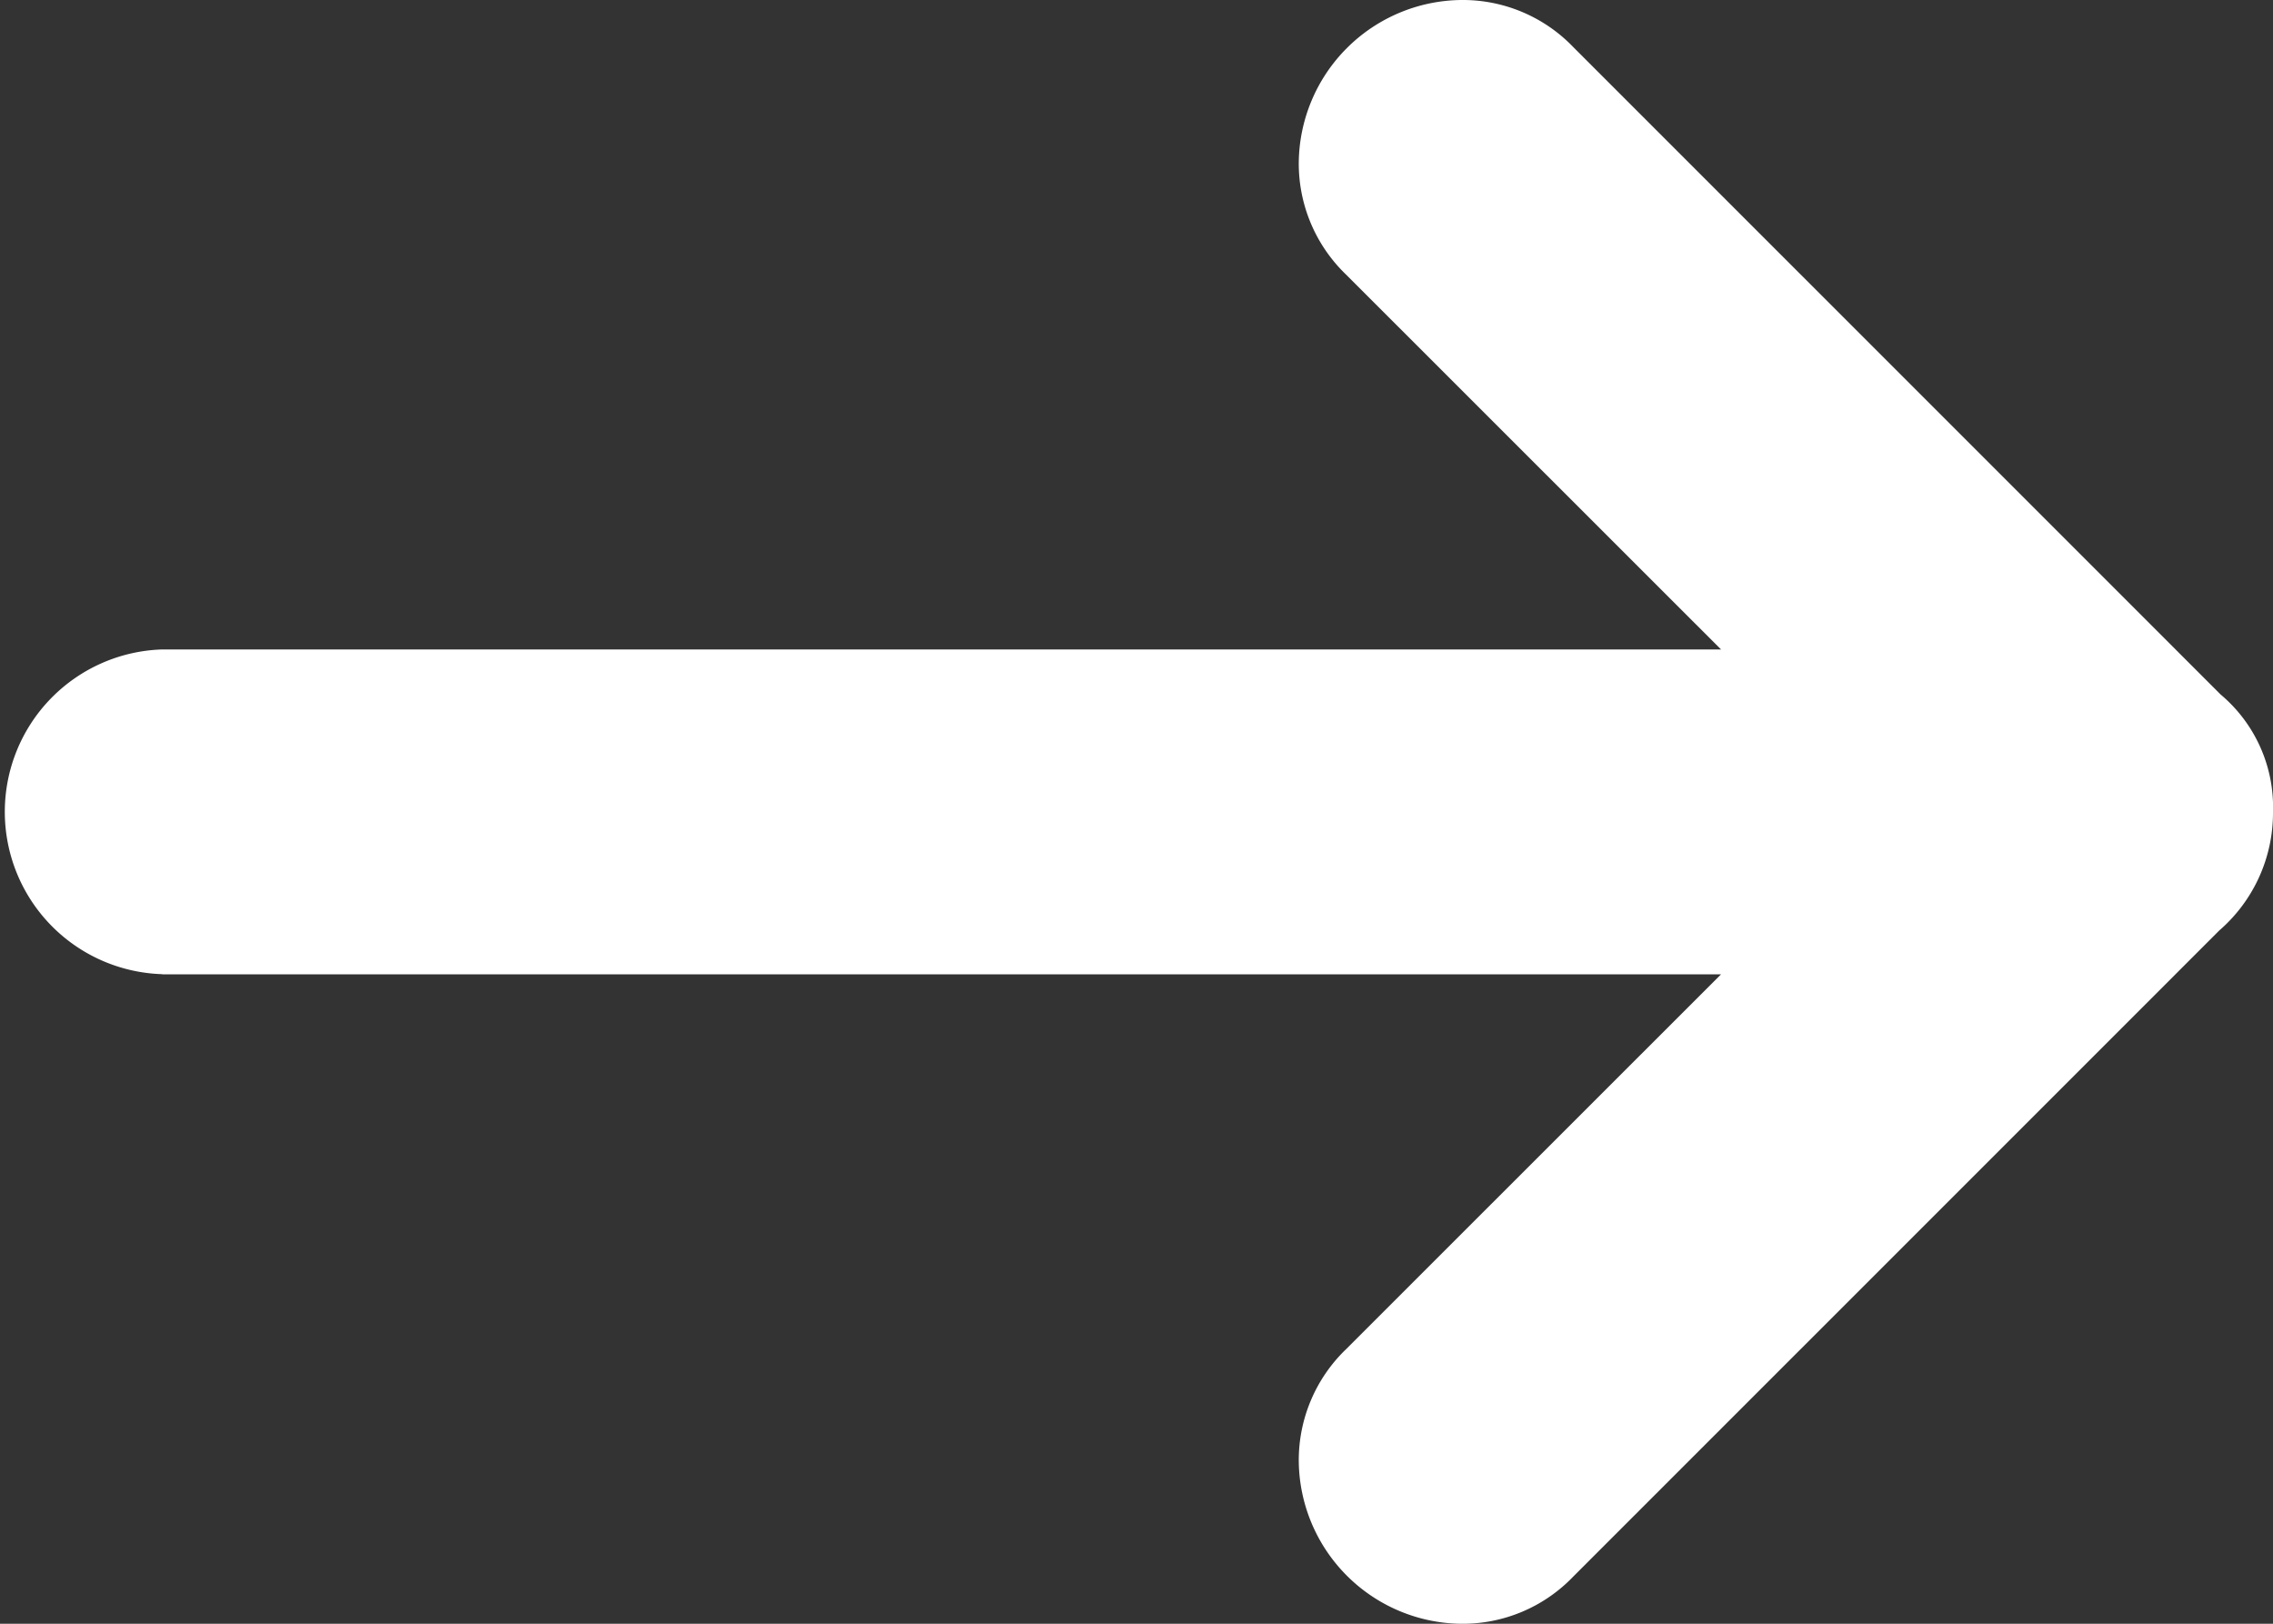
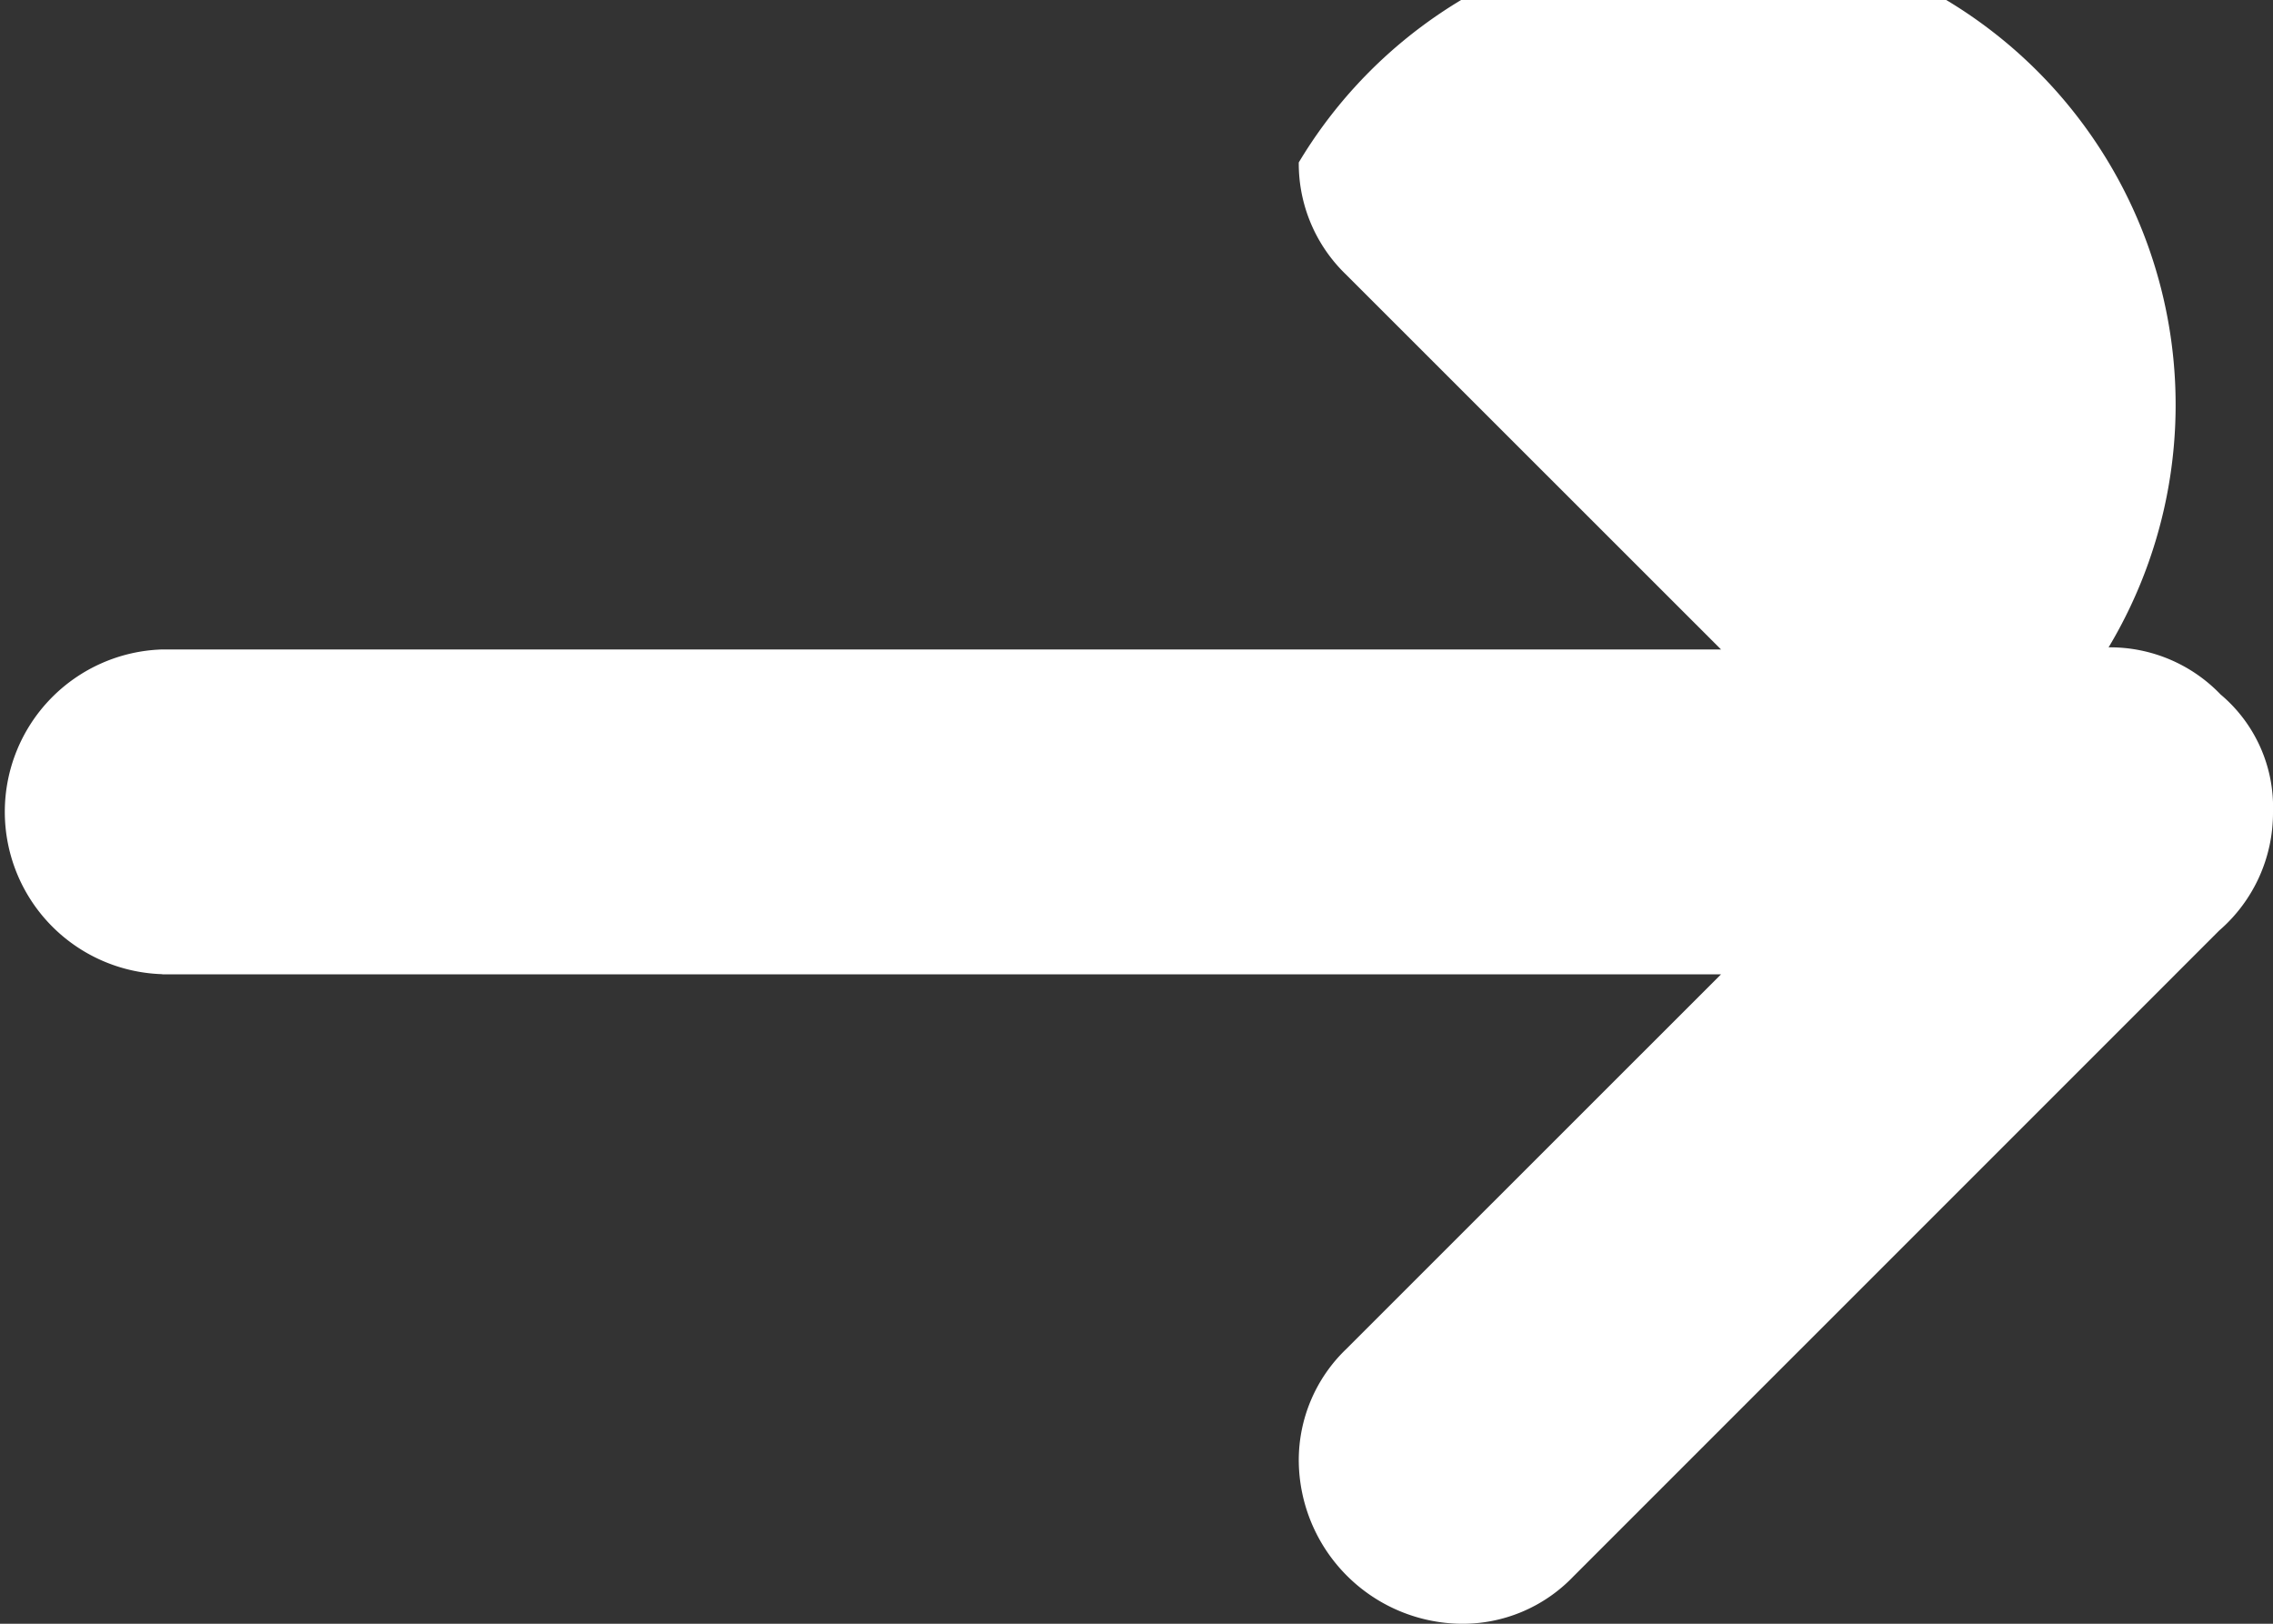
<svg xmlns="http://www.w3.org/2000/svg" viewBox="0 0 15.002 10.716">
  <rect x="0" y="0" width="15.002" height="10.716" fill="#333333" stroke="none" />
-   <path id="_134226_back_arrow_left_icon" data-name="134226_back_arrow_left_icon" d="M15.931,10.286H5.643L8.119,7.811a1.016,1.016,0,0,0,.311-.739A1.084,1.084,0,0,0,7.358,6a1.011,1.011,0,0,0-.739.311L2.355,10.575A1.027,1.027,0,0,0,2,11.358a.971.971,0,0,0,.346.775l4.272,4.272a1.011,1.011,0,0,0,.739.311A1.084,1.084,0,0,0,8.43,15.644a1.016,1.016,0,0,0-.311-.739L5.643,12.43H15.931a1.072,1.072,0,0,0,0-2.143Z" transform="translate(17.002 16.716) rotate(180)" fill="#fff" />
+   <path id="_134226_back_arrow_left_icon" data-name="134226_back_arrow_left_icon" d="M15.931,10.286H5.643L8.119,7.811a1.016,1.016,0,0,0,.311-.739A1.084,1.084,0,0,0,7.358,6a1.011,1.011,0,0,0-.739.311L2.355,10.575A1.027,1.027,0,0,0,2,11.358a.971.971,0,0,0,.346.775a1.011,1.011,0,0,0,.739.311A1.084,1.084,0,0,0,8.43,15.644a1.016,1.016,0,0,0-.311-.739L5.643,12.43H15.931a1.072,1.072,0,0,0,0-2.143Z" transform="translate(17.002 16.716) rotate(180)" fill="#fff" />
</svg>